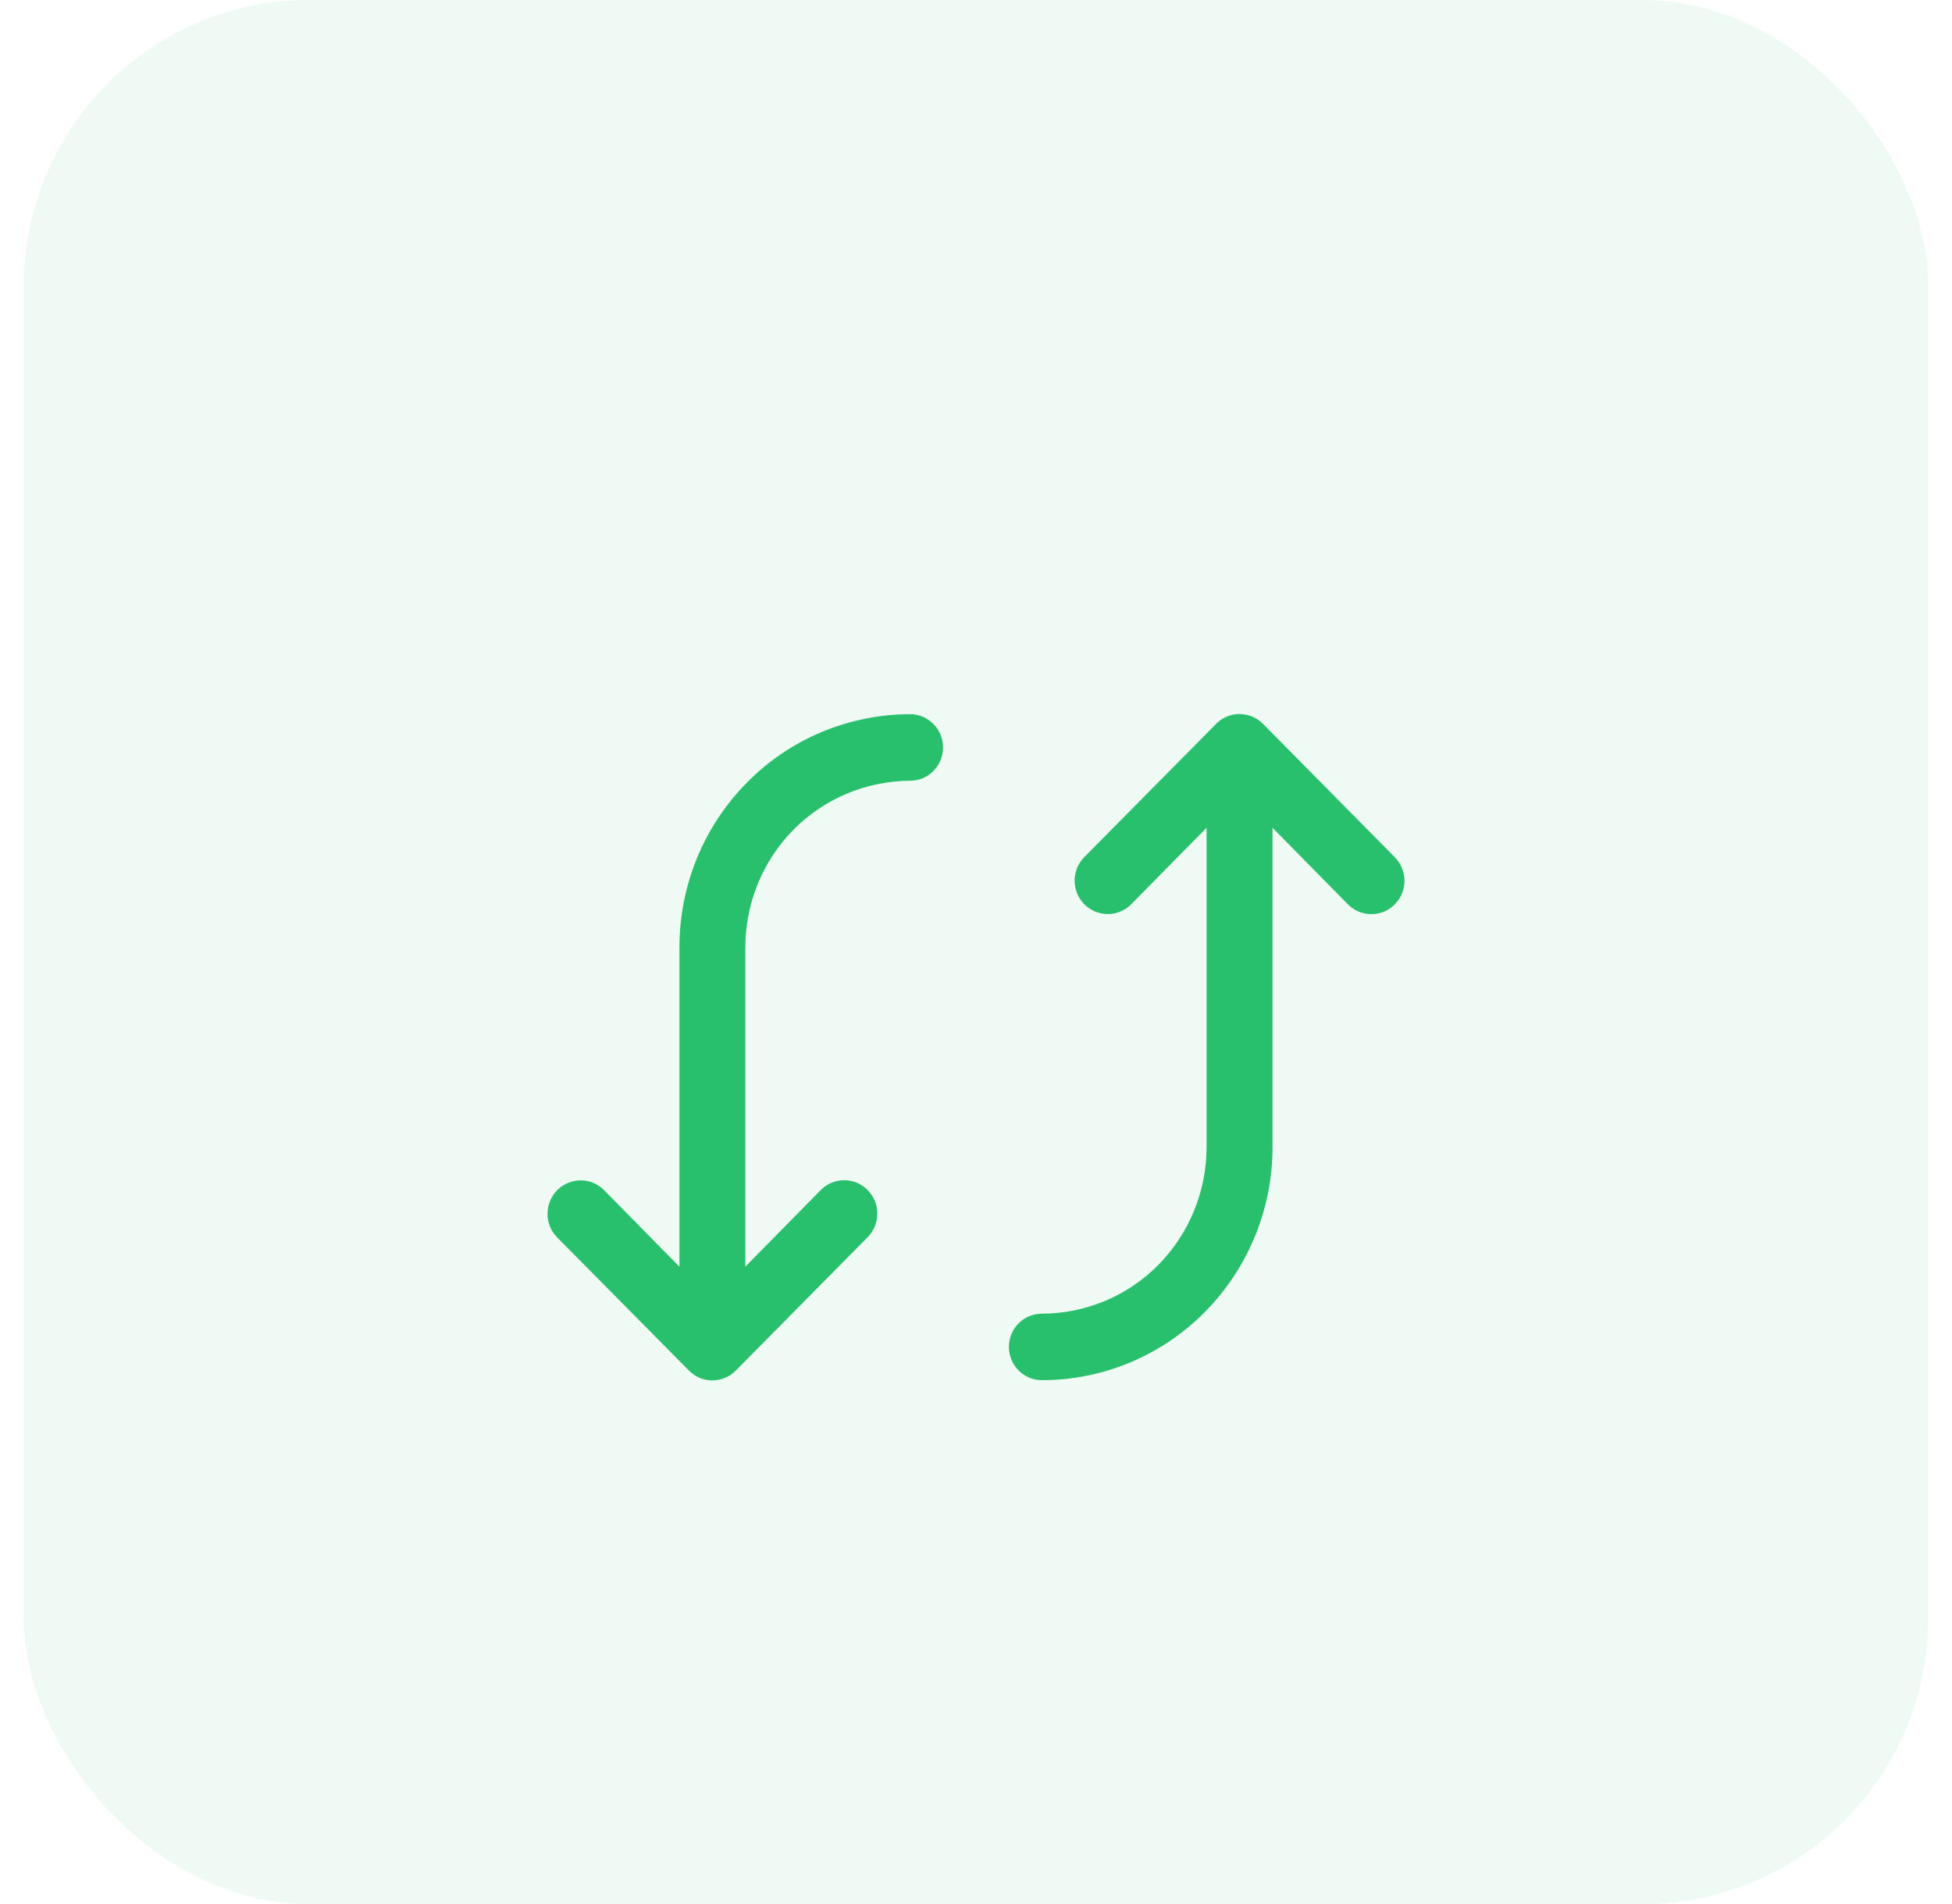
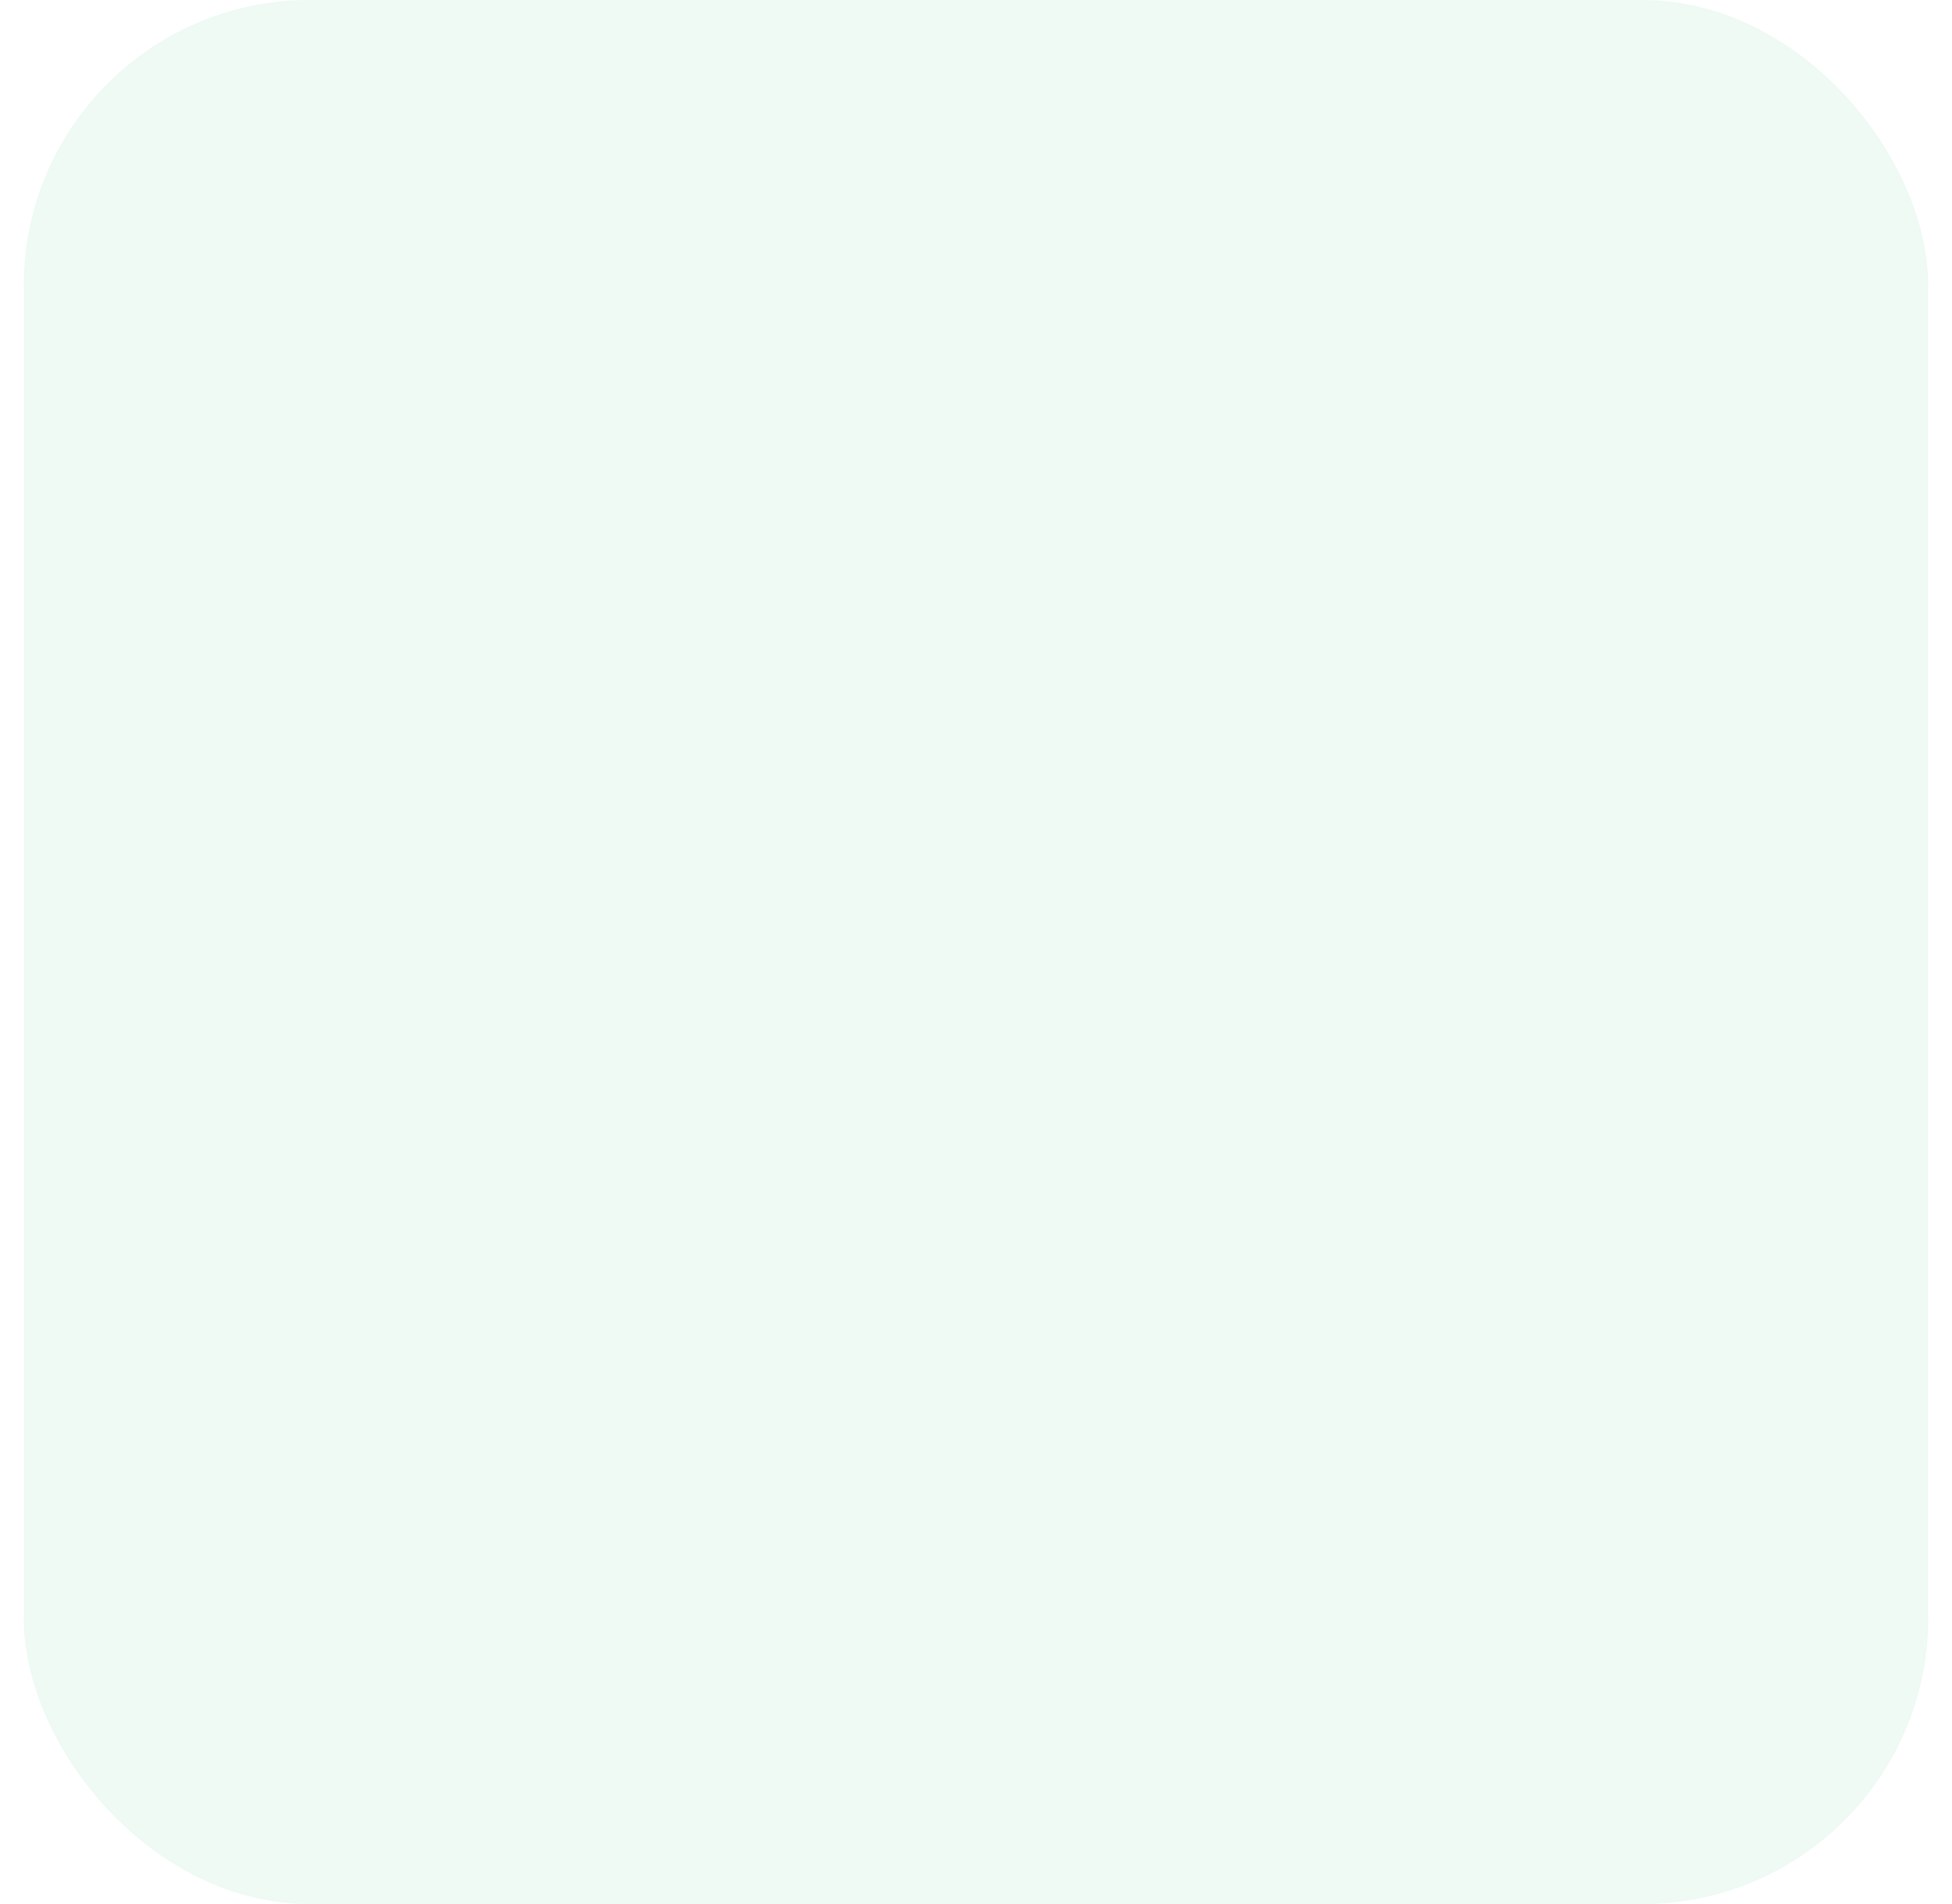
<svg xmlns="http://www.w3.org/2000/svg" width="41" height="40" viewBox="0 0 41 40" fill="none">
  <rect x="0.5" width="40" height="40" rx="6" fill="#28BF6D" fill-opacity="0.08" />
  <g filter="url(#filter0_i_79_890)">
-     <path d="M15.455 26.793C15.391 26.858 15.314 26.91 15.23 26.945C15.145 26.981 15.054 27 14.962 27C14.871 27 14.78 26.982 14.695 26.946C14.611 26.91 14.535 26.858 14.471 26.793L11.703 23.996C11.572 23.864 11.499 23.686 11.5 23.5C11.5 23.315 11.573 23.137 11.703 23.004C11.767 22.939 11.844 22.887 11.928 22.852C12.012 22.817 12.103 22.798 12.194 22.797C12.286 22.797 12.377 22.815 12.462 22.85C12.546 22.886 12.623 22.937 12.687 23.002L14.271 24.611V17.901C14.271 16.603 14.781 15.356 15.69 14.44C16.136 13.986 16.668 13.626 17.256 13.379C17.845 13.133 18.477 13.005 19.115 13.004C19.206 13.004 19.297 13.022 19.381 13.057C19.465 13.092 19.54 13.144 19.604 13.209C19.735 13.341 19.808 13.519 19.808 13.704C19.808 13.889 19.735 14.067 19.604 14.199C19.54 14.263 19.464 14.315 19.38 14.35C19.296 14.384 19.206 14.402 19.115 14.402C18.659 14.405 18.208 14.496 17.788 14.673C17.368 14.849 16.988 15.106 16.669 15.428C16.347 15.753 16.093 16.139 15.919 16.562C15.745 16.988 15.655 17.442 15.655 17.901V24.61L17.239 23.001C17.303 22.936 17.38 22.884 17.465 22.848C17.549 22.813 17.64 22.794 17.732 22.794C17.824 22.794 17.915 22.812 17.999 22.848C18.083 22.883 18.16 22.936 18.223 23.001C18.288 23.067 18.34 23.144 18.375 23.229C18.41 23.314 18.428 23.405 18.427 23.497C18.427 23.683 18.353 23.861 18.222 23.994L15.455 26.793ZM22.776 16.005C22.645 16.138 22.571 16.316 22.571 16.501C22.571 16.687 22.645 16.865 22.776 16.998C22.84 17.062 22.916 17.114 23.001 17.149C23.085 17.184 23.176 17.203 23.267 17.203C23.359 17.203 23.45 17.184 23.534 17.149C23.619 17.114 23.695 17.062 23.759 16.998L25.343 15.39V22.099C25.343 23.026 24.979 23.916 24.33 24.573C24.012 24.896 23.631 25.154 23.211 25.33C22.791 25.506 22.34 25.597 21.883 25.598C21.792 25.598 21.702 25.616 21.618 25.651C21.535 25.686 21.459 25.737 21.395 25.801C21.264 25.933 21.191 26.111 21.191 26.296C21.191 26.481 21.264 26.659 21.395 26.791C21.459 26.856 21.535 26.907 21.618 26.942C21.702 26.977 21.792 26.995 21.883 26.995C23.169 26.995 24.401 26.48 25.309 25.562C26.221 24.635 26.73 23.392 26.728 22.099V15.39L28.312 16.999C28.376 17.064 28.453 17.116 28.537 17.151C28.622 17.186 28.713 17.205 28.804 17.205C28.896 17.205 28.987 17.187 29.071 17.152C29.156 17.116 29.232 17.064 29.296 16.999C29.361 16.933 29.413 16.856 29.448 16.771C29.483 16.686 29.5 16.595 29.5 16.503C29.499 16.317 29.425 16.139 29.294 16.006L26.527 13.206C26.463 13.141 26.387 13.09 26.303 13.054C26.218 13.019 26.128 13.001 26.036 13C25.944 13 25.853 13.018 25.769 13.054C25.684 13.089 25.608 13.142 25.544 13.207L22.776 16.004V16.005Z" fill="#28BF6D" />
-   </g>
+     </g>
  <defs>
    <filter id="filter0_i_79_890" x="6.5" y="6" width="28" height="29" filterUnits="userSpaceOnUse" color-interpolation-filters="sRGB">
      <feFlood flood-opacity="0" result="BackgroundImageFix" />
      <feBlend mode="normal" in="SourceGraphic" in2="BackgroundImageFix" result="shape" />
      <feColorMatrix in="SourceAlpha" type="matrix" values="0 0 0 0 0 0 0 0 0 0 0 0 0 0 0 0 0 0 127 0" result="hardAlpha" />
      <feOffset dy="2" />
      <feGaussianBlur stdDeviation="0.5" />
      <feComposite in2="hardAlpha" operator="arithmetic" k2="-1" k3="1" />
      <feColorMatrix type="matrix" values="0 0 0 0 1 0 0 0 0 1 0 0 0 0 1 0 0 0 0.25 0" />
      <feBlend mode="normal" in2="shape" result="effect1_innerShadow_79_890" />
    </filter>
  </defs>
</svg>